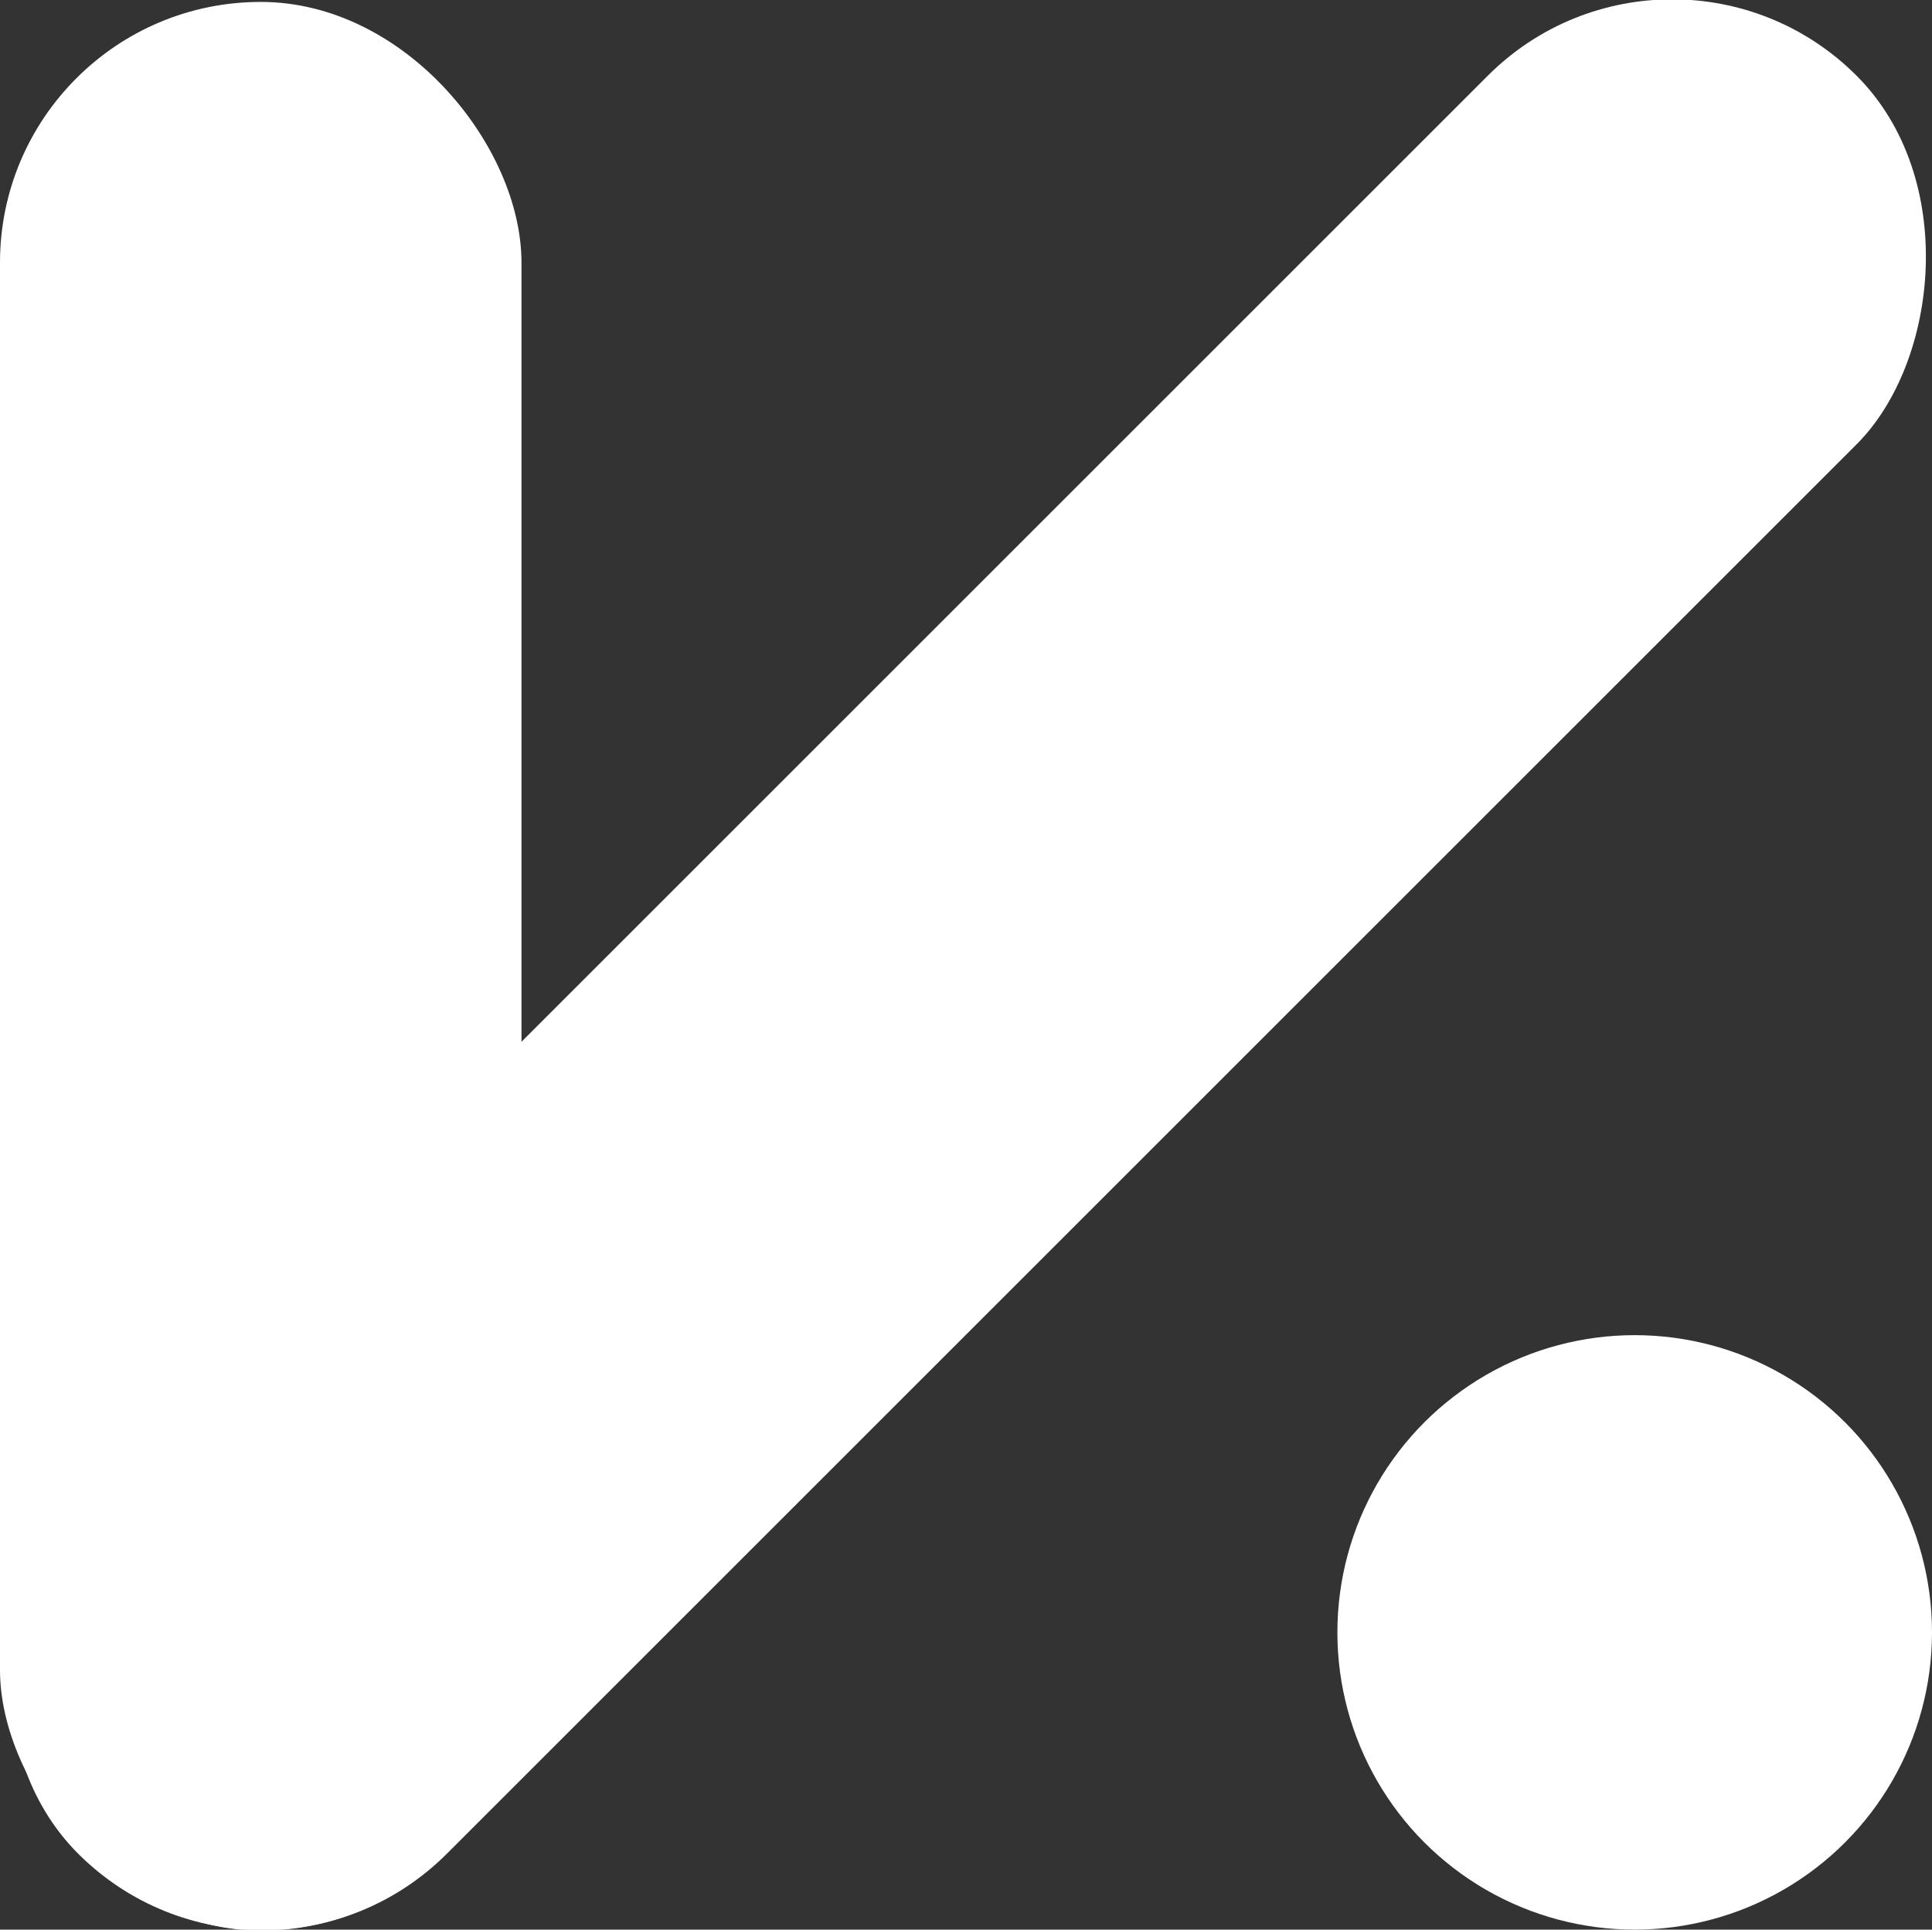
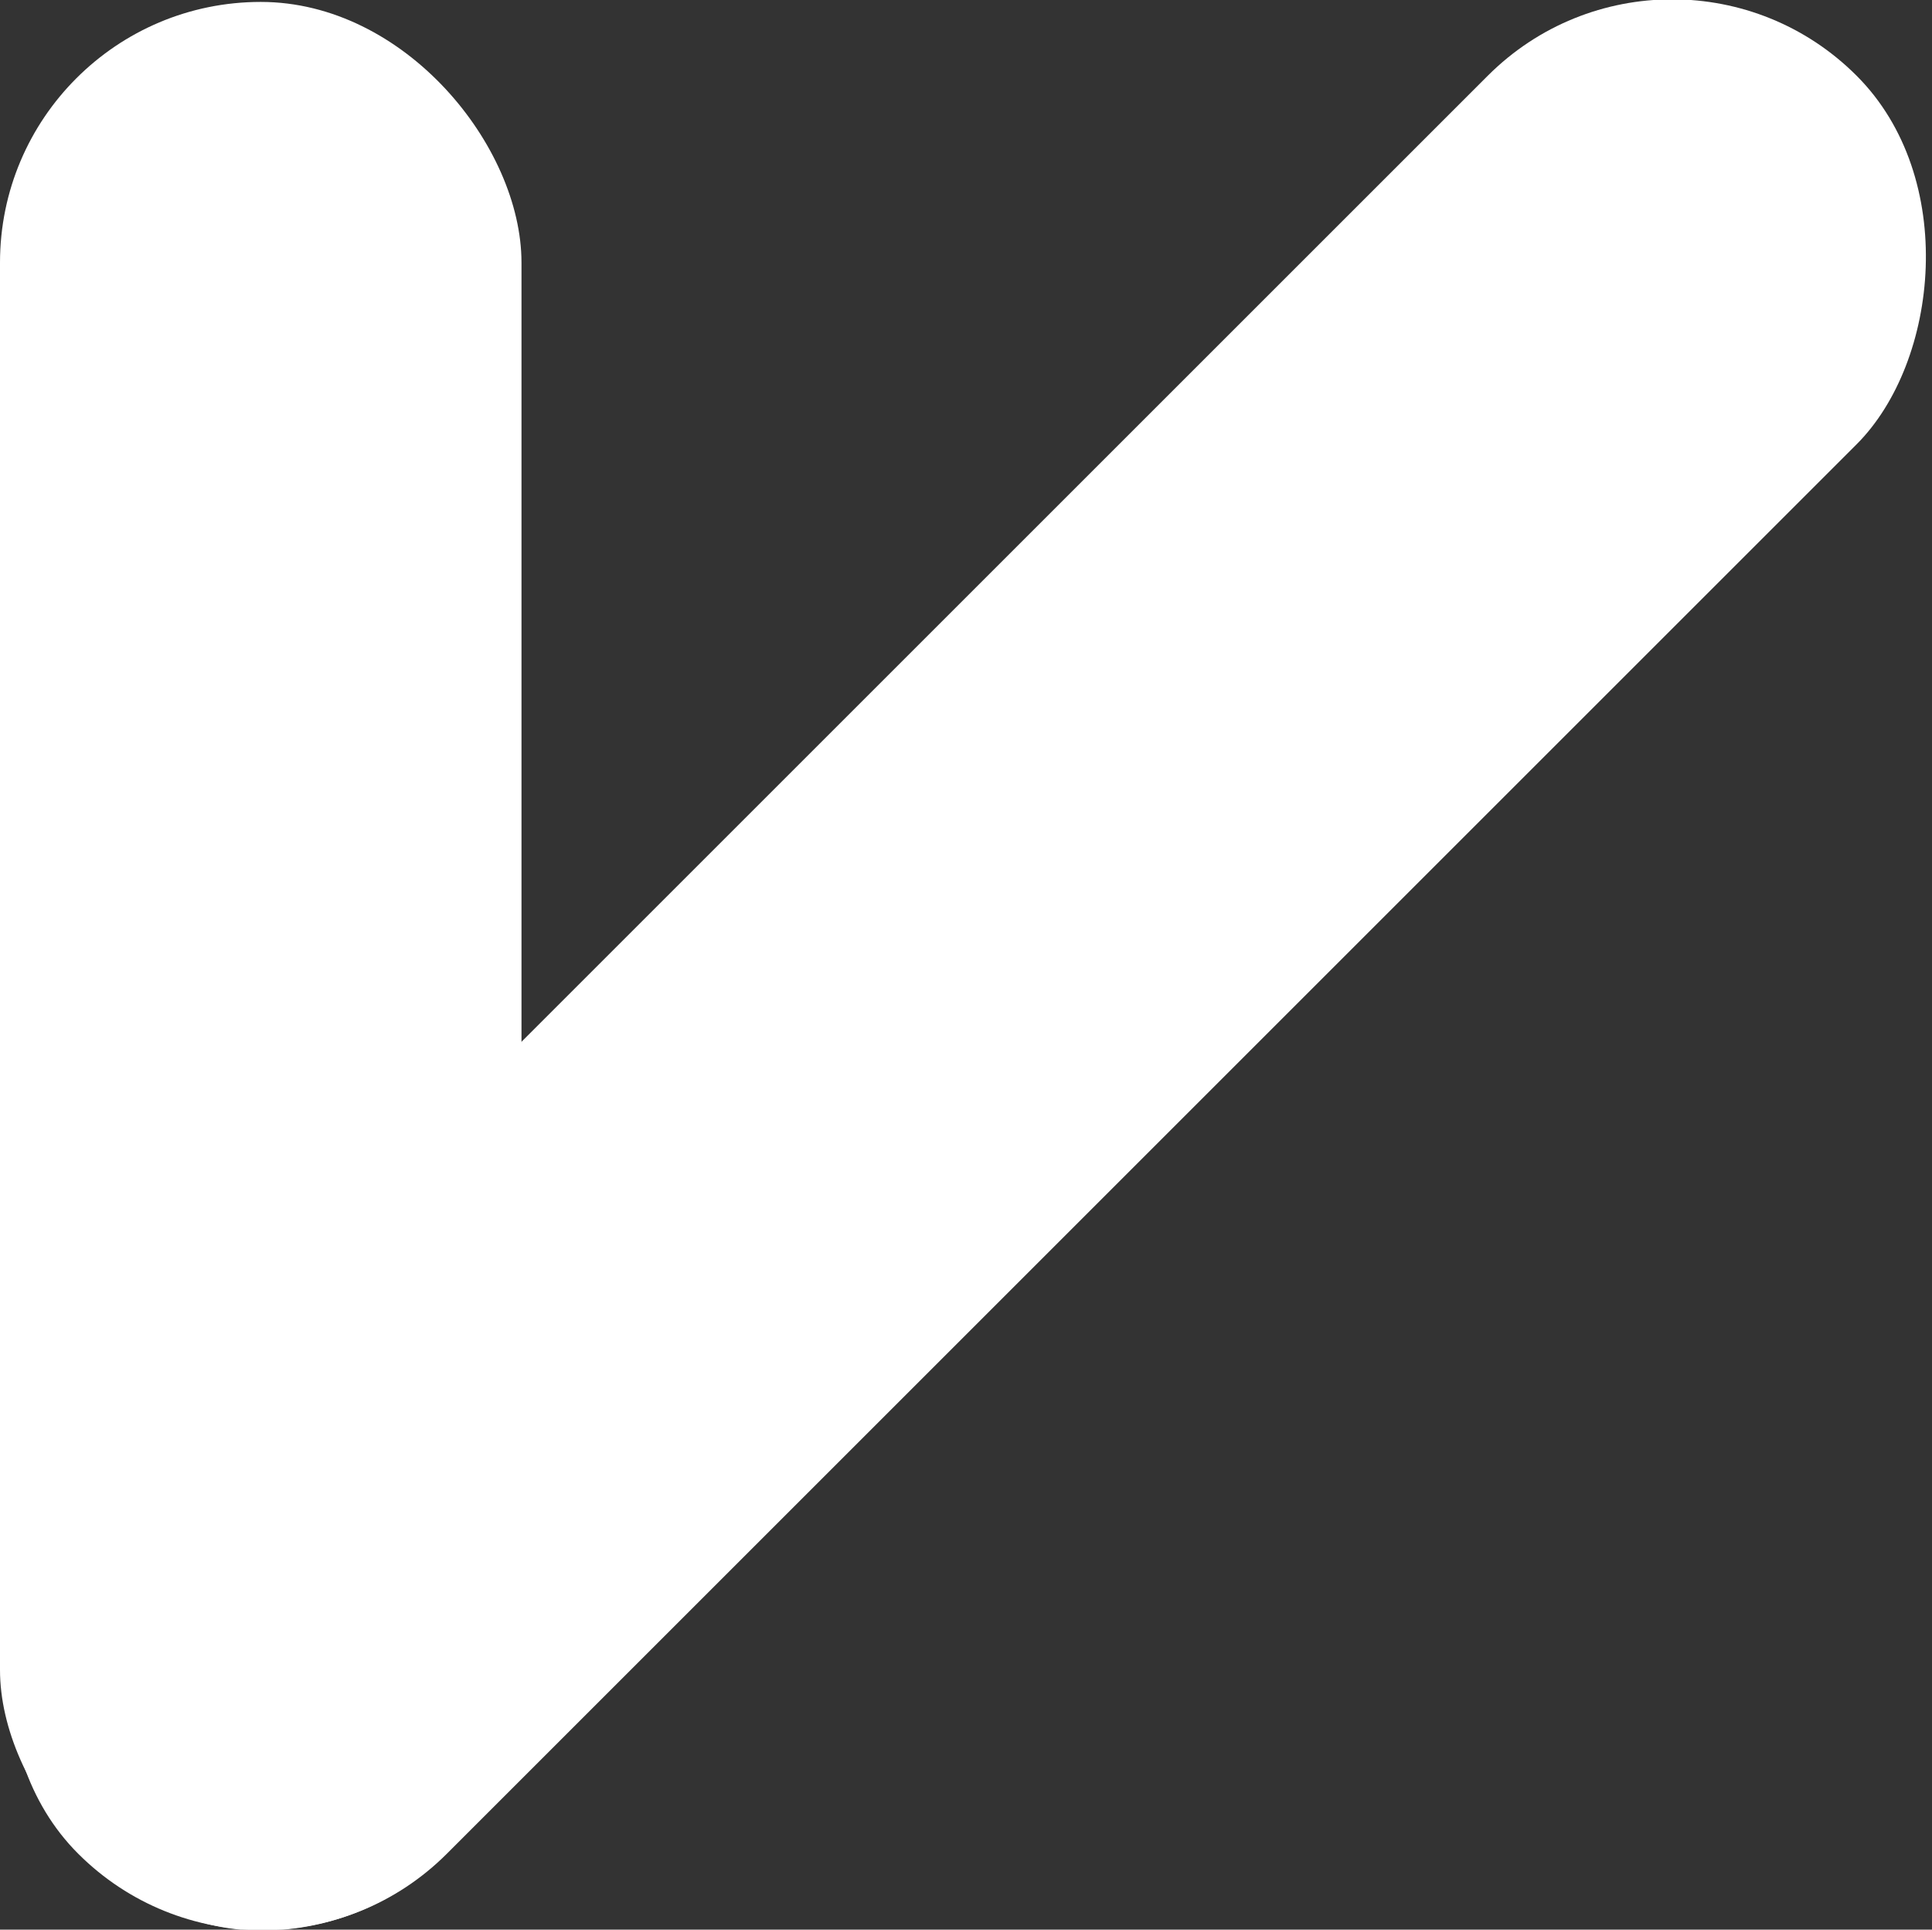
<svg xmlns="http://www.w3.org/2000/svg" viewBox="0 0 20.08 20.06">
  <rect x="0" y="0" width="20.08" height="20.06" fill="#333333" stroke="none" />
  <defs>
    <style>.a{fill:#fff;}.b{fill:#fff;}</style>
  </defs>
  <title>klean</title>
  <rect class="a" y="0.02" width="5.42" height="20.05" rx="2.71" />
  <rect class="a" x="7.34" y="-3.04" width="5.42" height="26.14" rx="2.71" transform="translate(10.04 -4.17) rotate(45)" />
-   <circle class="b" cx="16.99" cy="16.97" r="3.09" />
</svg>